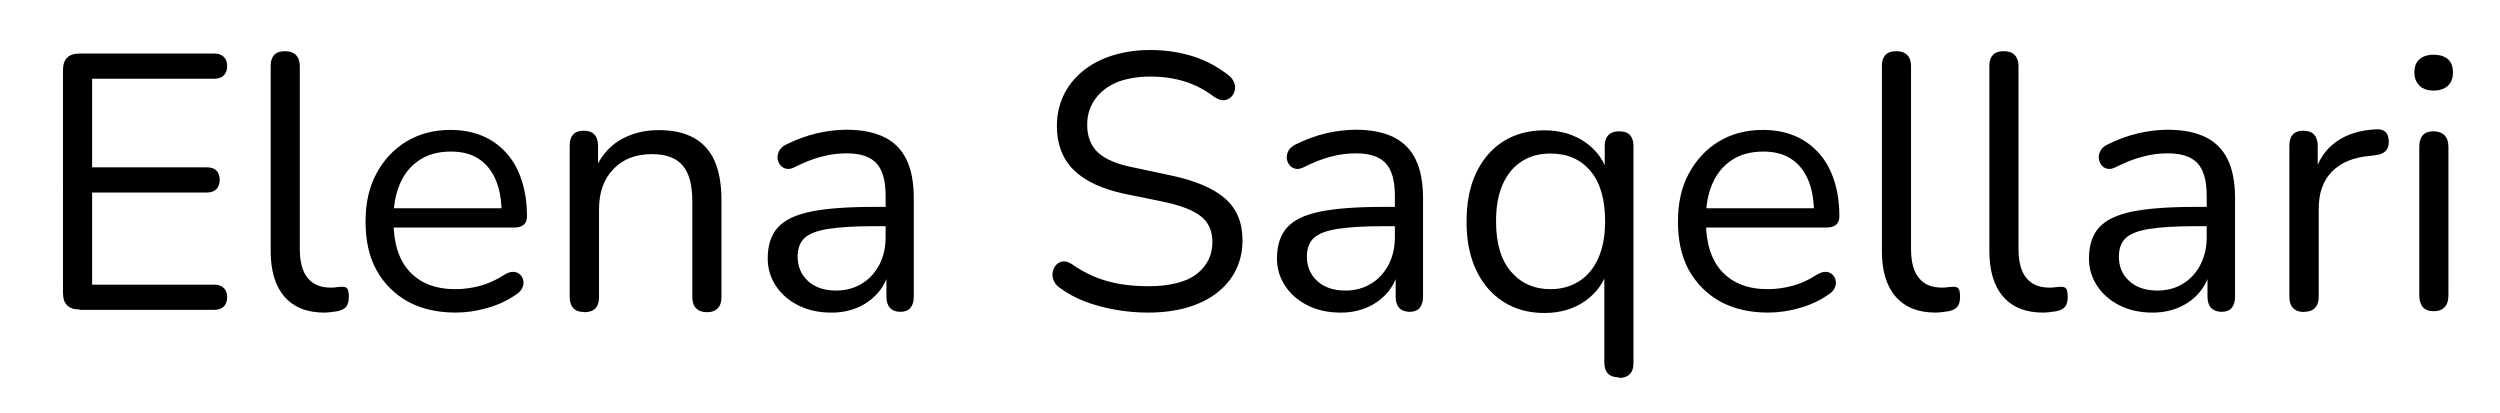
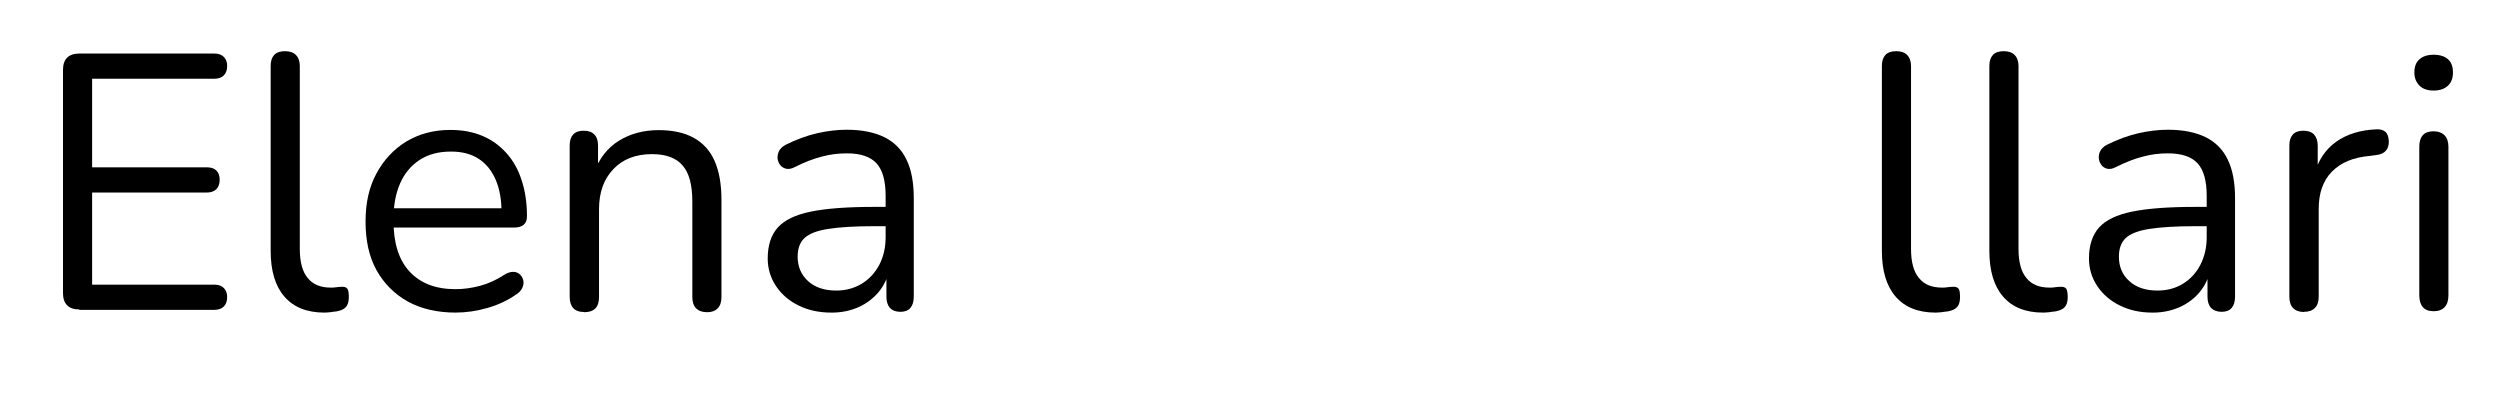
<svg xmlns="http://www.w3.org/2000/svg" id="a" data-name="Ebene 9" width="127" height="21" viewBox="0 0 127 21">
  <path d="M4.03,15.72c-.27,0-.48-.07-.62-.21-.14-.14-.21-.35-.21-.62V3.55c0-.27.07-.48.21-.62.14-.14.35-.21.62-.21h6.86c.21,0,.37.06.48.17s.17.26.17.46c0,.21-.06.37-.17.48s-.27.17-.48.17h-6.21v4.5h5.83c.21,0,.37.05.48.16s.17.26.17.47-.06.37-.17.48-.27.17-.48.17h-5.83v4.68h6.21c.21,0,.37.06.48.17s.17.26.17.46c0,.21-.06.37-.17.48s-.27.17-.48.17h-6.86Z" />
  <path d="M16.48,15.88c-.89,0-1.56-.27-2.03-.81s-.7-1.32-.7-2.32V3.35c0-.25.06-.43.18-.56.12-.13.31-.19.55-.19.23,0,.42.06.55.19.13.13.2.32.2.56v9.29c0,.66.13,1.16.4,1.48.26.33.65.49,1.17.49.11,0,.21,0,.29-.02.09-.01.17-.02.26-.02.14-.01.23.02.29.09.06.07.08.22.08.44s-.05.39-.15.5c-.1.11-.26.18-.48.22-.1.01-.2.02-.31.04-.11.01-.22.02-.31.02Z" />
  <path d="M23.16,15.88c-.95,0-1.76-.19-2.44-.56-.68-.38-1.21-.91-1.59-1.59s-.56-1.51-.56-2.47.18-1.75.55-2.44.88-1.24,1.52-1.63c.65-.39,1.39-.59,2.24-.59.6,0,1.14.1,1.62.3s.89.5,1.23.88c.34.38.6.84.77,1.38.18.54.27,1.15.27,1.83,0,.2-.06.34-.17.43-.11.09-.27.14-.48.14h-6.42v-.98h6.07l-.29.24c0-.66-.1-1.23-.3-1.69s-.48-.81-.86-1.06-.85-.37-1.41-.37c-.63,0-1.16.14-1.6.43-.44.29-.77.69-.99,1.2-.22.51-.33,1.1-.33,1.78v.11c0,1.13.27,1.99.82,2.58s1.32.89,2.33.89c.42,0,.83-.06,1.25-.17.41-.11.81-.29,1.21-.55.17-.11.33-.16.47-.16.14,0,.25.05.34.13.09.08.14.18.17.29.03.12.02.24-.04.38-.06.14-.16.25-.32.35-.41.29-.89.52-1.44.68-.55.16-1.1.24-1.64.24Z" />
  <path d="M29.67,15.85c-.25,0-.43-.07-.55-.2-.12-.13-.18-.33-.18-.57v-7.69c0-.25.06-.43.18-.56.12-.13.3-.19.53-.19s.42.06.54.19c.13.13.19.32.19.56v1.59l-.2-.22c.26-.71.68-1.25,1.26-1.61.58-.36,1.26-.54,2.02-.54.71,0,1.31.13,1.78.39s.83.65,1.06,1.17c.23.52.35,1.18.35,1.98v4.94c0,.25-.06.44-.19.57-.13.14-.31.2-.54.2-.25,0-.43-.07-.56-.2-.13-.13-.19-.33-.19-.57v-4.85c0-.84-.16-1.45-.49-1.83-.33-.39-.85-.58-1.56-.58-.82,0-1.48.25-1.96.76-.49.51-.73,1.19-.73,2.04v4.46c0,.52-.25.77-.76.77Z" />
  <path d="M42.22,15.88c-.61,0-1.17-.12-1.65-.36-.49-.24-.87-.57-1.15-.99-.28-.42-.42-.89-.42-1.4,0-.66.17-1.19.51-1.57.34-.38.9-.65,1.68-.81.78-.16,1.85-.24,3.2-.24h.83v.98h-.81c-1,0-1.78.05-2.35.14-.57.09-.97.25-1.2.47-.23.22-.34.54-.34.94,0,.5.18.92.53,1.24.35.32.83.48,1.43.48.49,0,.92-.12,1.3-.35.38-.23.67-.55.89-.96.21-.41.32-.87.32-1.4v-2.1c0-.76-.15-1.31-.46-1.65-.31-.34-.81-.51-1.51-.51-.43,0-.86.05-1.29.17-.43.11-.89.29-1.36.53-.17.09-.32.11-.44.08-.12-.03-.22-.09-.3-.19-.07-.1-.12-.21-.13-.34-.01-.13.02-.25.08-.38.07-.12.18-.22.32-.3.54-.27,1.08-.47,1.6-.59.53-.12,1.03-.18,1.51-.18.77,0,1.41.13,1.92.38.5.25.88.63,1.12,1.14.25.51.37,1.17.37,1.96v5c0,.25-.06.44-.17.57-.12.14-.29.2-.51.2-.23,0-.41-.07-.53-.2-.12-.13-.18-.33-.18-.57v-1.44h.17c-.1.47-.29.87-.56,1.2-.28.33-.62.59-1.02.77-.41.18-.86.28-1.36.28Z" />
-   <path d="M58.34,15.88c-.58,0-1.14-.05-1.7-.15-.55-.1-1.07-.24-1.54-.42-.47-.18-.9-.42-1.28-.7-.15-.11-.25-.24-.3-.38-.06-.14-.07-.28-.04-.42.03-.14.09-.26.18-.36.09-.1.21-.15.34-.17.14-.01.28.03.44.13.55.39,1.14.68,1.77.86.63.18,1.33.27,2.12.27,1.11,0,1.93-.21,2.46-.62s.8-.96.8-1.63c0-.55-.19-.99-.58-1.3s-1.04-.56-1.95-.75l-1.92-.39c-1.16-.25-2.02-.65-2.59-1.21s-.86-1.31-.86-2.24c0-.58.12-1.1.35-1.58.23-.47.56-.88.98-1.22s.92-.6,1.49-.78c.58-.18,1.22-.28,1.92-.28.77,0,1.5.11,2.17.32.67.21,1.27.54,1.82.97.14.11.23.24.28.38.05.14.06.28.02.41-.04.13-.1.24-.19.32s-.21.14-.35.15c-.14.01-.3-.04-.47-.15-.49-.37-1-.64-1.53-.8-.53-.17-1.11-.25-1.75-.25s-1.21.1-1.69.29c-.47.2-.84.48-1.11.86s-.4.81-.4,1.3c0,.59.18,1.06.54,1.4s.96.6,1.78.76l1.92.41c1.24.26,2.16.65,2.76,1.17.6.52.89,1.23.89,2.13,0,.54-.11,1.04-.33,1.49-.22.46-.54.84-.96,1.17s-.92.57-1.51.75c-.59.17-1.25.26-1.99.26Z" />
-   <path d="M68.09,15.88c-.61,0-1.17-.12-1.65-.36-.49-.24-.87-.57-1.15-.99-.28-.42-.42-.89-.42-1.4,0-.66.17-1.19.51-1.57.34-.38.9-.65,1.68-.81.78-.16,1.85-.24,3.2-.24h.83v.98h-.81c-1,0-1.78.05-2.35.14-.57.09-.97.25-1.2.47-.23.22-.34.54-.34.94,0,.5.18.92.53,1.24.35.32.83.48,1.43.48.49,0,.92-.12,1.3-.35.38-.23.67-.55.89-.96.21-.41.32-.87.32-1.4v-2.1c0-.76-.15-1.31-.46-1.65-.31-.34-.81-.51-1.51-.51-.43,0-.86.05-1.29.17-.43.11-.89.29-1.36.53-.17.09-.32.11-.44.08-.12-.03-.22-.09-.3-.19-.07-.1-.12-.21-.13-.34-.01-.13.02-.25.08-.38.07-.12.18-.22.32-.3.54-.27,1.08-.47,1.6-.59.53-.12,1.03-.18,1.51-.18.77,0,1.41.13,1.92.38.5.25.88.63,1.12,1.14.25.51.37,1.17.37,1.96v5c0,.25-.06.44-.17.57-.12.14-.29.2-.51.2-.23,0-.41-.07-.53-.2-.12-.13-.18-.33-.18-.57v-1.44h.17c-.1.47-.29.87-.56,1.2-.28.33-.62.59-1.02.77-.41.18-.86.28-1.36.28Z" />
-   <path d="M82.25,19.17c-.25,0-.43-.06-.56-.19s-.19-.32-.19-.56v-4.79h.2c-.2.69-.58,1.24-1.16,1.65-.58.41-1.27.62-2.08.62s-1.5-.19-2.09-.57-1.06-.92-1.38-1.61c-.33-.69-.49-1.51-.49-2.46s.16-1.79.49-2.48.79-1.23,1.38-1.6,1.29-.56,2.09-.56,1.51.21,2.09.62c.58.41.97.97,1.17,1.67l-.2.26v-1.75c0-.25.06-.43.19-.56.13-.13.31-.19.54-.19.25,0,.43.06.55.19.12.13.18.32.18.56v11.03c0,.25-.06.43-.19.56s-.31.19-.54.19ZM78.77,14.69c.55,0,1.04-.14,1.46-.41.42-.27.74-.66.97-1.18.23-.52.34-1.14.34-1.86,0-1.12-.25-1.97-.75-2.56-.5-.59-1.17-.88-2.02-.88-.57,0-1.05.13-1.47.4-.41.26-.73.65-.96,1.16-.23.51-.34,1.14-.34,1.89,0,1.11.25,1.96.76,2.55s1.17.89,2.01.89Z" />
-   <path d="M89.83,15.88c-.95,0-1.76-.19-2.44-.56-.68-.38-1.21-.91-1.59-1.59s-.56-1.51-.56-2.47.18-1.75.55-2.44.88-1.24,1.52-1.63c.65-.39,1.39-.59,2.24-.59.6,0,1.14.1,1.62.3s.89.5,1.23.88c.34.38.6.84.77,1.38.18.54.27,1.15.27,1.83,0,.2-.06.34-.17.43-.11.09-.27.14-.48.14h-6.42v-.98h6.07l-.29.24c0-.66-.1-1.23-.3-1.69s-.48-.81-.86-1.06-.85-.37-1.41-.37c-.63,0-1.16.14-1.6.43-.44.29-.77.69-.99,1.2-.22.51-.33,1.1-.33,1.78v.11c0,1.13.27,1.99.82,2.58s1.32.89,2.33.89c.42,0,.83-.06,1.25-.17.41-.11.81-.29,1.21-.55.17-.11.33-.16.47-.16.14,0,.25.05.34.13.09.08.14.18.17.29.03.12.02.24-.04.38-.06.14-.16.25-.32.35-.41.29-.89.52-1.44.68-.55.16-1.1.24-1.64.24Z" />
  <path d="M98.33,15.88c-.89,0-1.56-.27-2.03-.81s-.7-1.32-.7-2.32V3.35c0-.25.06-.43.18-.56.12-.13.31-.19.55-.19.23,0,.42.06.55.19.13.13.2.32.2.56v9.29c0,.66.13,1.16.4,1.48.26.33.65.49,1.17.49.11,0,.21,0,.29-.02.09-.01.17-.02.26-.02.14-.01.23.02.29.09.06.07.08.22.08.44s-.05.39-.15.5c-.1.11-.26.18-.48.22-.1.01-.2.02-.31.04-.11.01-.22.02-.31.02Z" />
  <path d="M103.79,15.88c-.89,0-1.56-.27-2.03-.81-.47-.54-.7-1.32-.7-2.32V3.35c0-.25.06-.43.18-.56.12-.13.31-.19.55-.19.23,0,.42.06.55.19.13.13.2.32.2.56v9.29c0,.66.13,1.16.4,1.48.26.33.65.49,1.17.49.11,0,.21,0,.3-.02.09-.01.17-.02.26-.02.13-.01.23.02.29.09.05.07.08.22.08.44s-.05.39-.15.5c-.1.11-.26.18-.48.22-.1.01-.2.02-.31.04-.11.01-.22.02-.31.02Z" />
  <path d="M109.34,15.88c-.62,0-1.17-.12-1.65-.36-.49-.24-.87-.57-1.15-.99-.28-.42-.42-.89-.42-1.4,0-.66.17-1.19.51-1.57.34-.38.9-.65,1.68-.81.78-.16,1.85-.24,3.2-.24h.83v.98h-.81c-1,0-1.78.05-2.35.14-.57.09-.97.25-1.2.47-.23.22-.34.54-.34.94,0,.5.17.92.53,1.24.35.32.83.48,1.43.48.49,0,.93-.12,1.3-.35.37-.23.67-.55.88-.96.21-.41.32-.87.32-1.4v-2.1c0-.76-.15-1.31-.46-1.65-.31-.34-.81-.51-1.51-.51-.43,0-.86.05-1.29.17-.43.11-.88.29-1.36.53-.17.09-.32.11-.44.08-.12-.03-.22-.09-.29-.19-.07-.1-.12-.21-.13-.34-.01-.13.01-.25.08-.38.07-.12.17-.22.32-.3.54-.27,1.08-.47,1.6-.59.53-.12,1.03-.18,1.51-.18.77,0,1.41.13,1.92.38.5.25.88.63,1.12,1.14.25.51.37,1.17.37,1.96v5c0,.25-.06.44-.17.57-.12.14-.29.2-.51.2-.23,0-.41-.07-.54-.2-.12-.13-.18-.33-.18-.57v-1.44h.17c-.1.47-.29.87-.56,1.2s-.62.59-1.02.77c-.41.18-.86.28-1.36.28Z" />
  <path d="M117.05,15.85c-.25,0-.43-.07-.56-.2-.13-.13-.19-.33-.19-.57v-7.69c0-.25.06-.43.18-.56.12-.13.3-.19.53-.19s.42.06.54.19.19.32.19.56v1.49h-.18c.2-.73.57-1.29,1.12-1.68.55-.39,1.24-.6,2.05-.63.18-.01.33.03.44.12.11.09.17.25.18.47.01.21-.04.38-.15.5-.11.12-.28.2-.52.22l-.29.04c-.84.07-1.48.34-1.93.8-.45.46-.67,1.09-.67,1.89v4.46c0,.25-.06.44-.19.57-.13.14-.32.2-.56.2Z" />
  <path d="M123.63,4.6c-.31,0-.55-.08-.72-.25-.17-.17-.26-.39-.26-.67s.08-.52.26-.67c.17-.15.41-.23.72-.23s.56.08.73.23.25.38.25.67-.08.51-.25.67-.41.25-.73.25ZM123.63,15.81c-.25,0-.43-.07-.55-.21-.12-.14-.18-.34-.18-.6v-7.54c0-.26.06-.46.18-.59.12-.14.31-.2.55-.2.23,0,.42.07.55.2s.2.33.2.59v7.54c0,.26-.06.46-.19.6-.13.14-.32.21-.56.21Z" />
</svg>